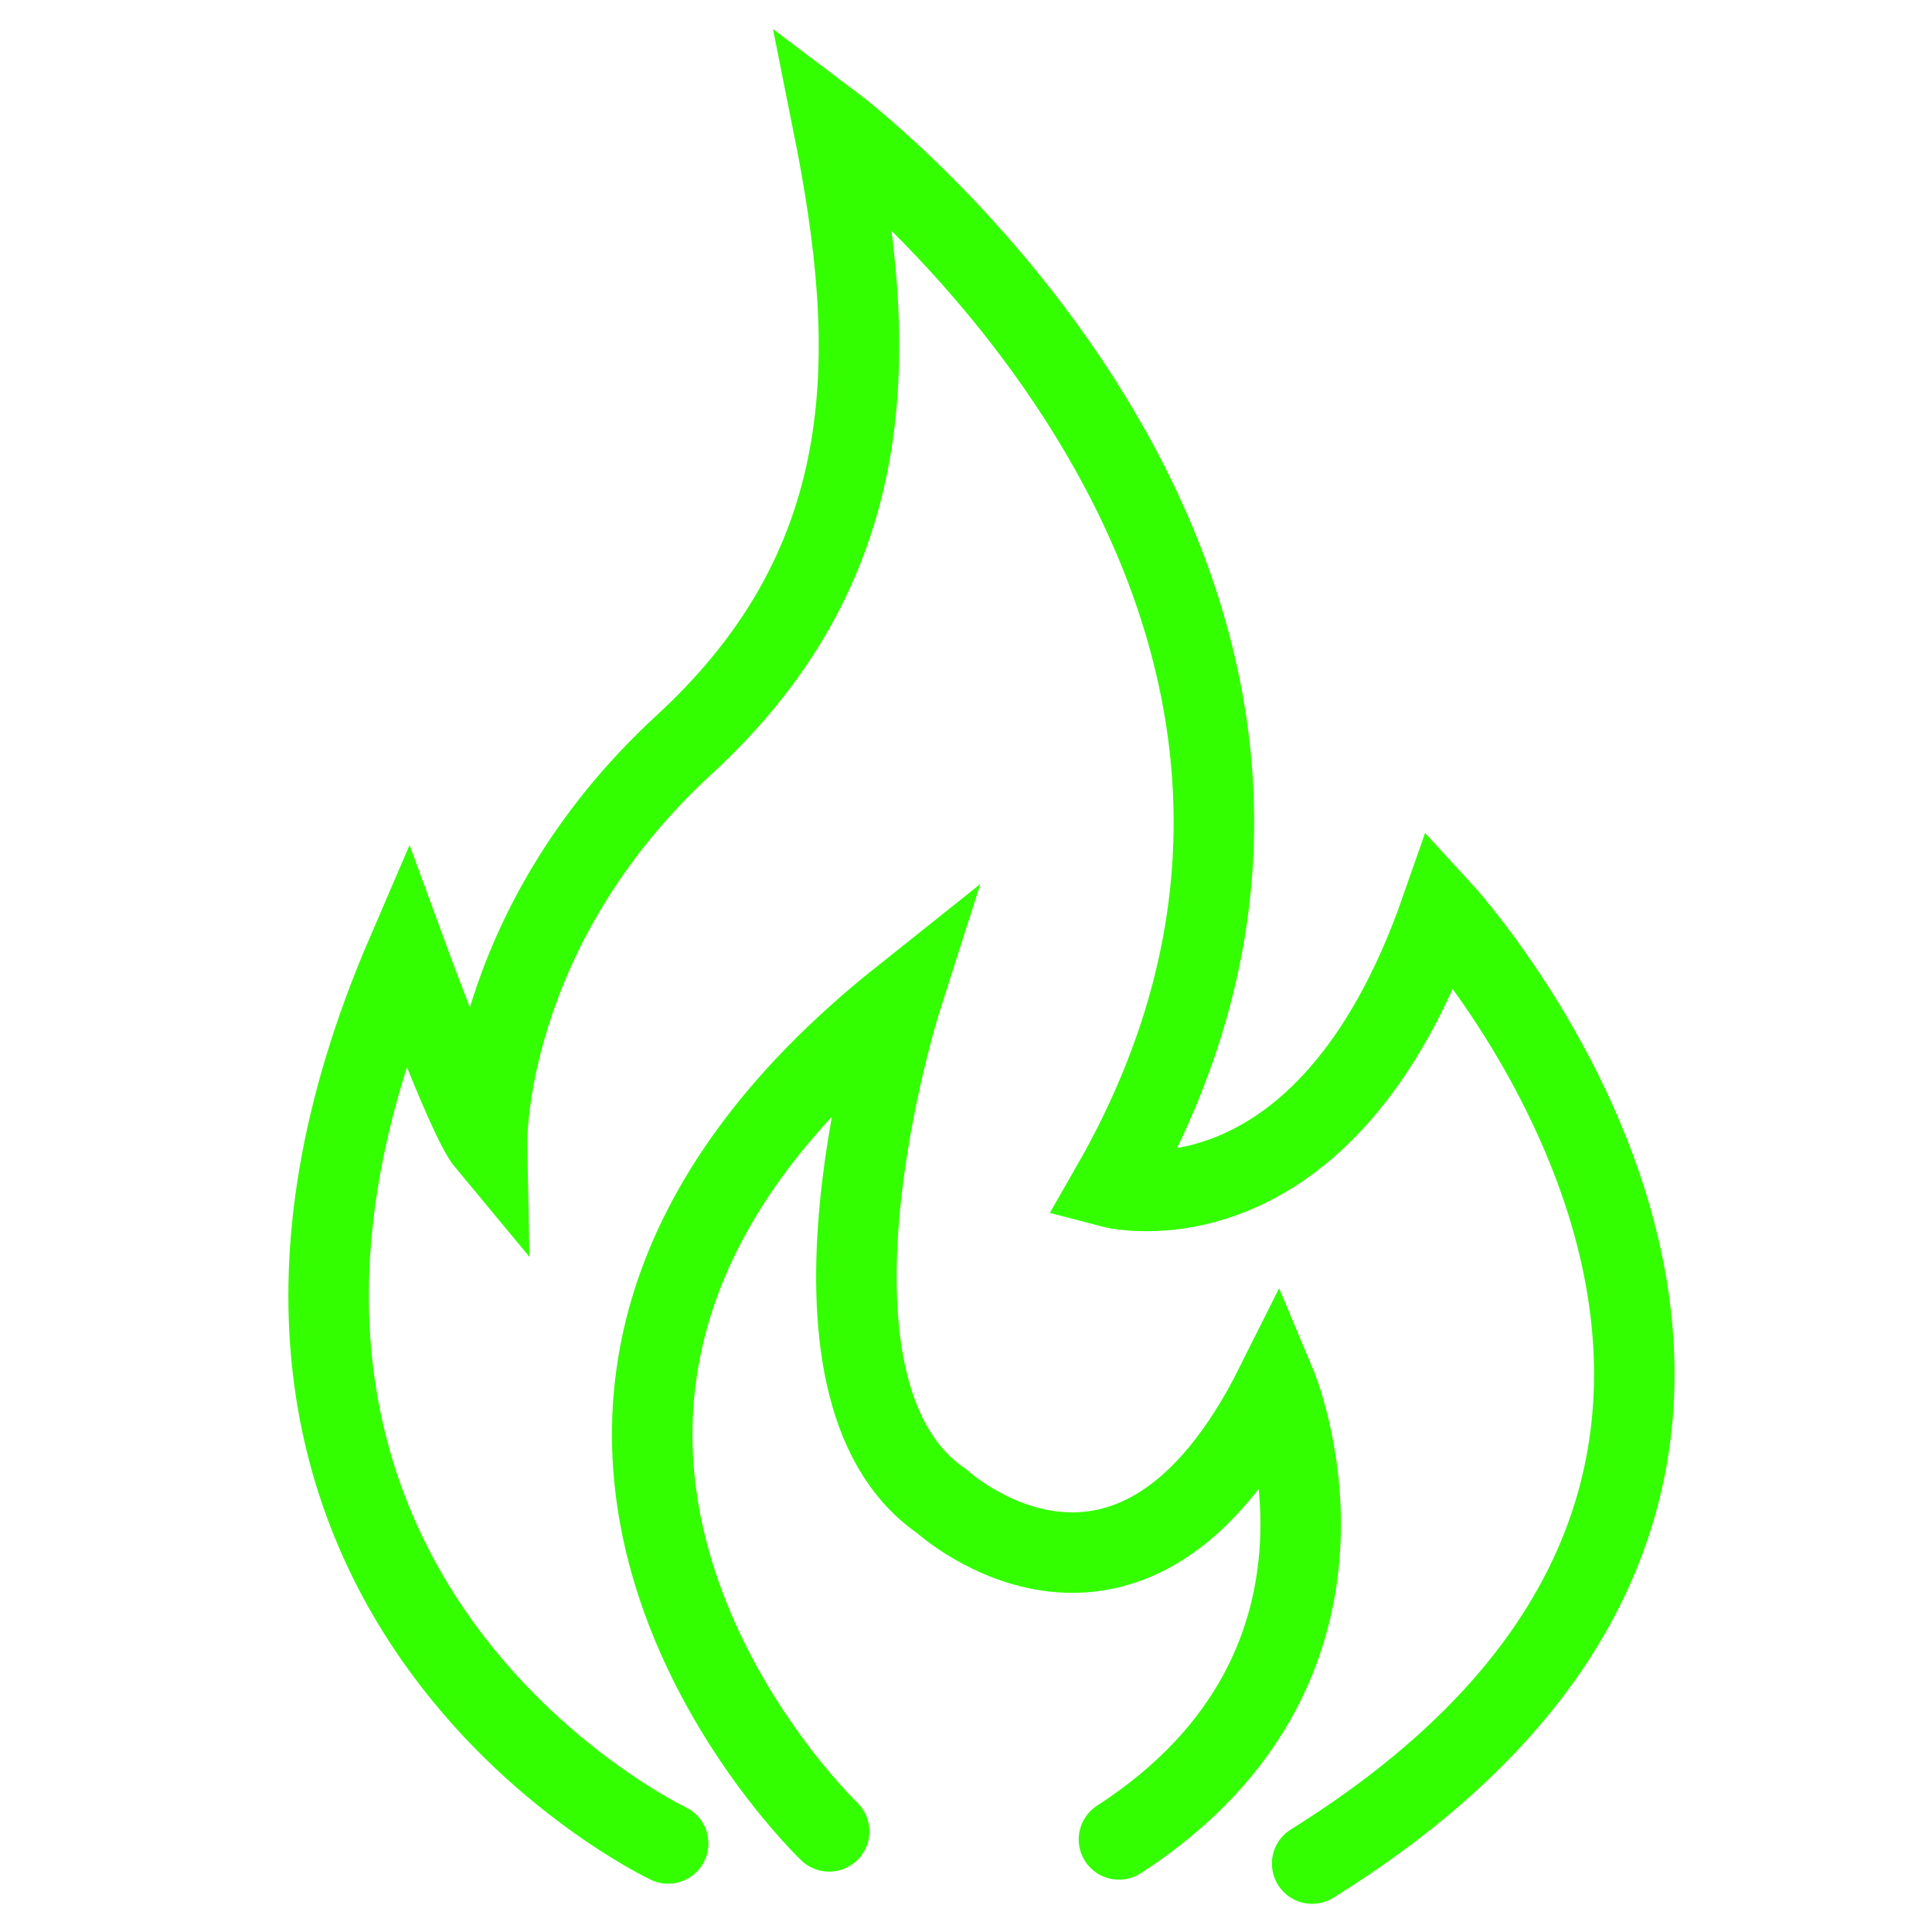
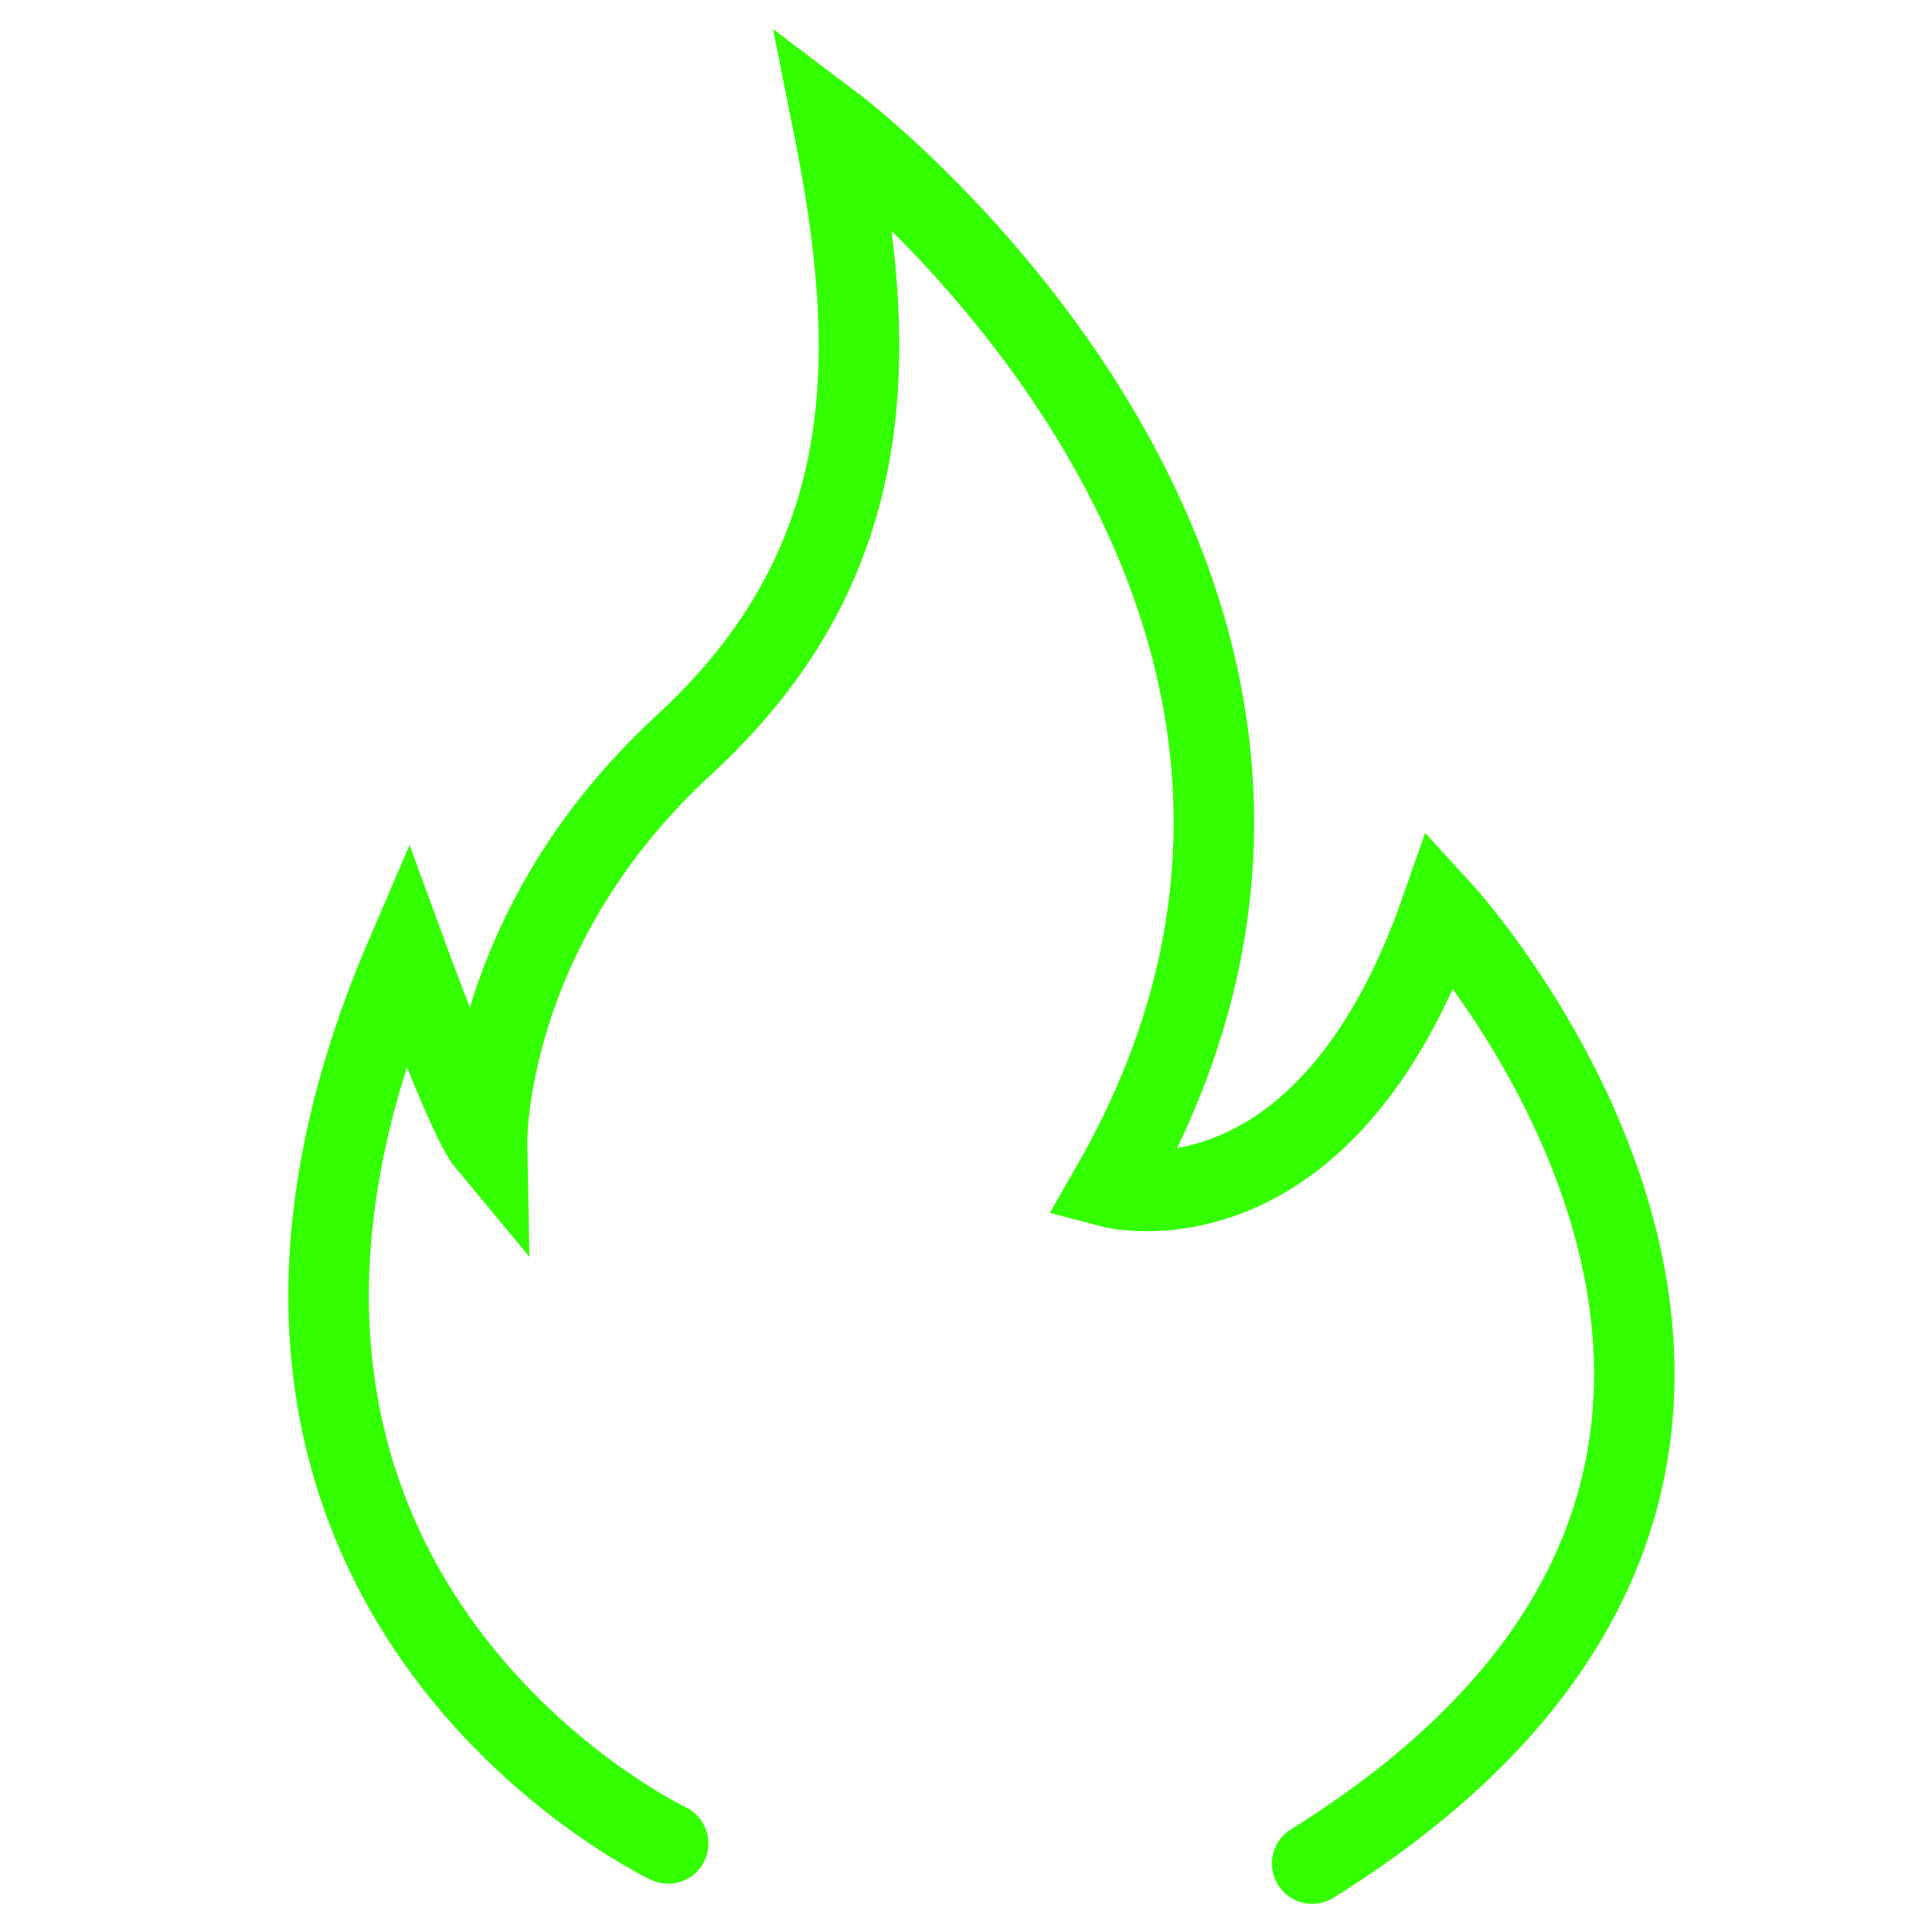
<svg xmlns="http://www.w3.org/2000/svg" id="ss" version="1.1" viewBox="0 0 48 48">
  <defs>
    <style>
      .st0 {
        fill: none;
        stroke: #33FF00;
        stroke-linecap: round;
        stroke-miterlimit: 10;
        stroke-width: 2px;
      }
    </style>
  </defs>
-   <path class="st0" d="M20.6,45.5s-11-10.5,1.8-20.7c0,0-3.1,9.7,1,12.5,0,0,4.7,4.3,8.3-2.9,0,0,2.9,6.9-3.9,11.3" />
  <path class="st0" d="M16.6,45.8s-13.3-6.3-6.5-22.1c0,0,1.5,4.1,2,4.7,0,0-.1-5.3,4.9-9.9s4.8-9.9,3.7-15.4c0,0,15.4,11.6,6.9,26.4,0,0,5.3,1.4,8.2-6.9,0,0,12.7,13.8-3.2,23.7" />
</svg>